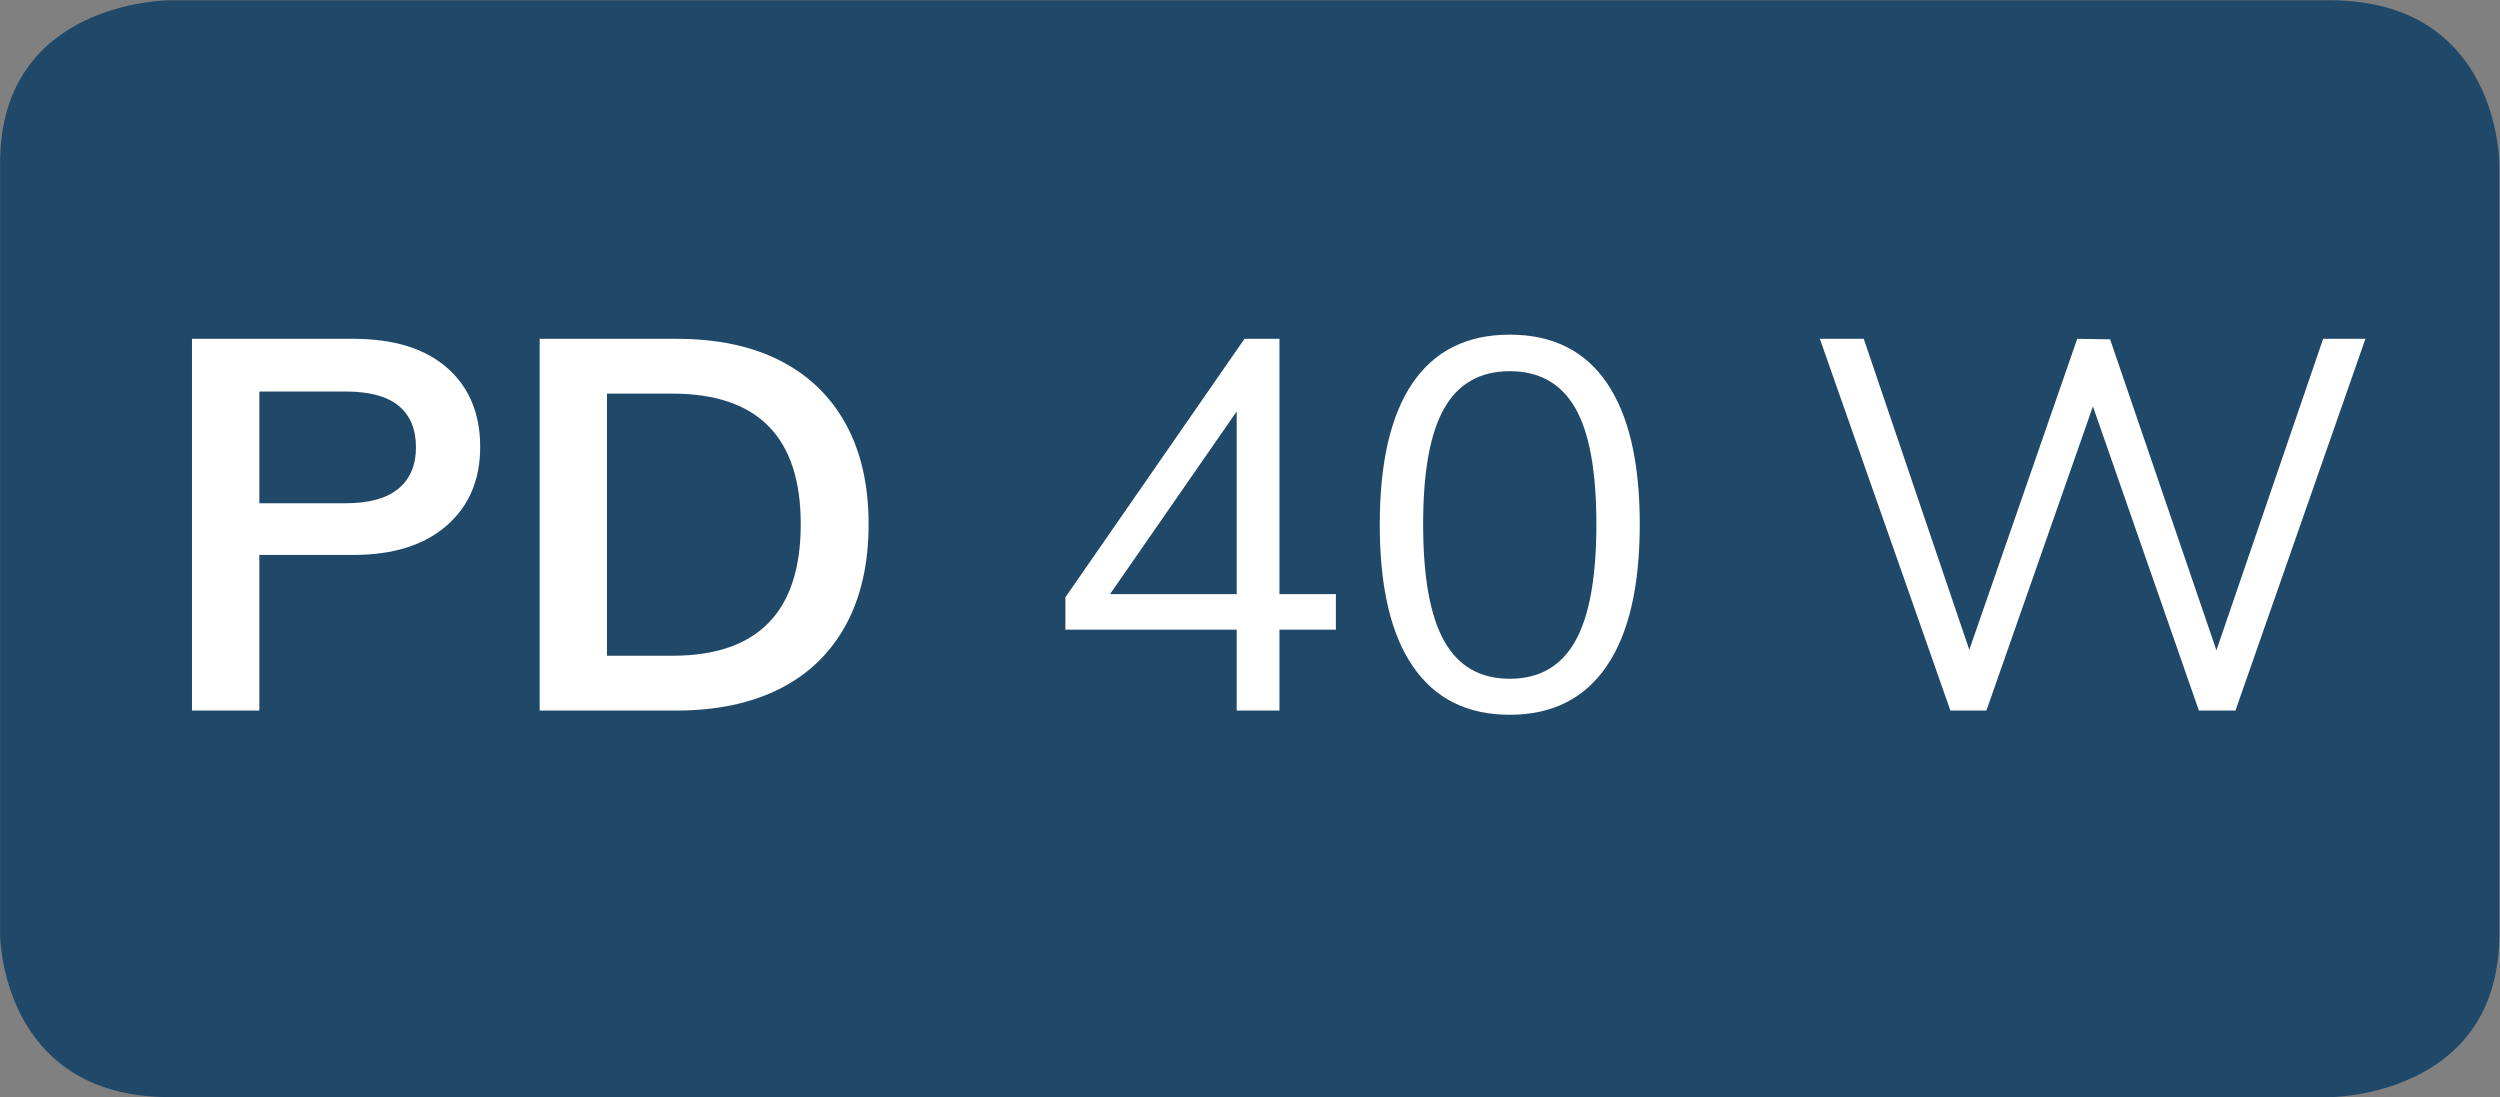
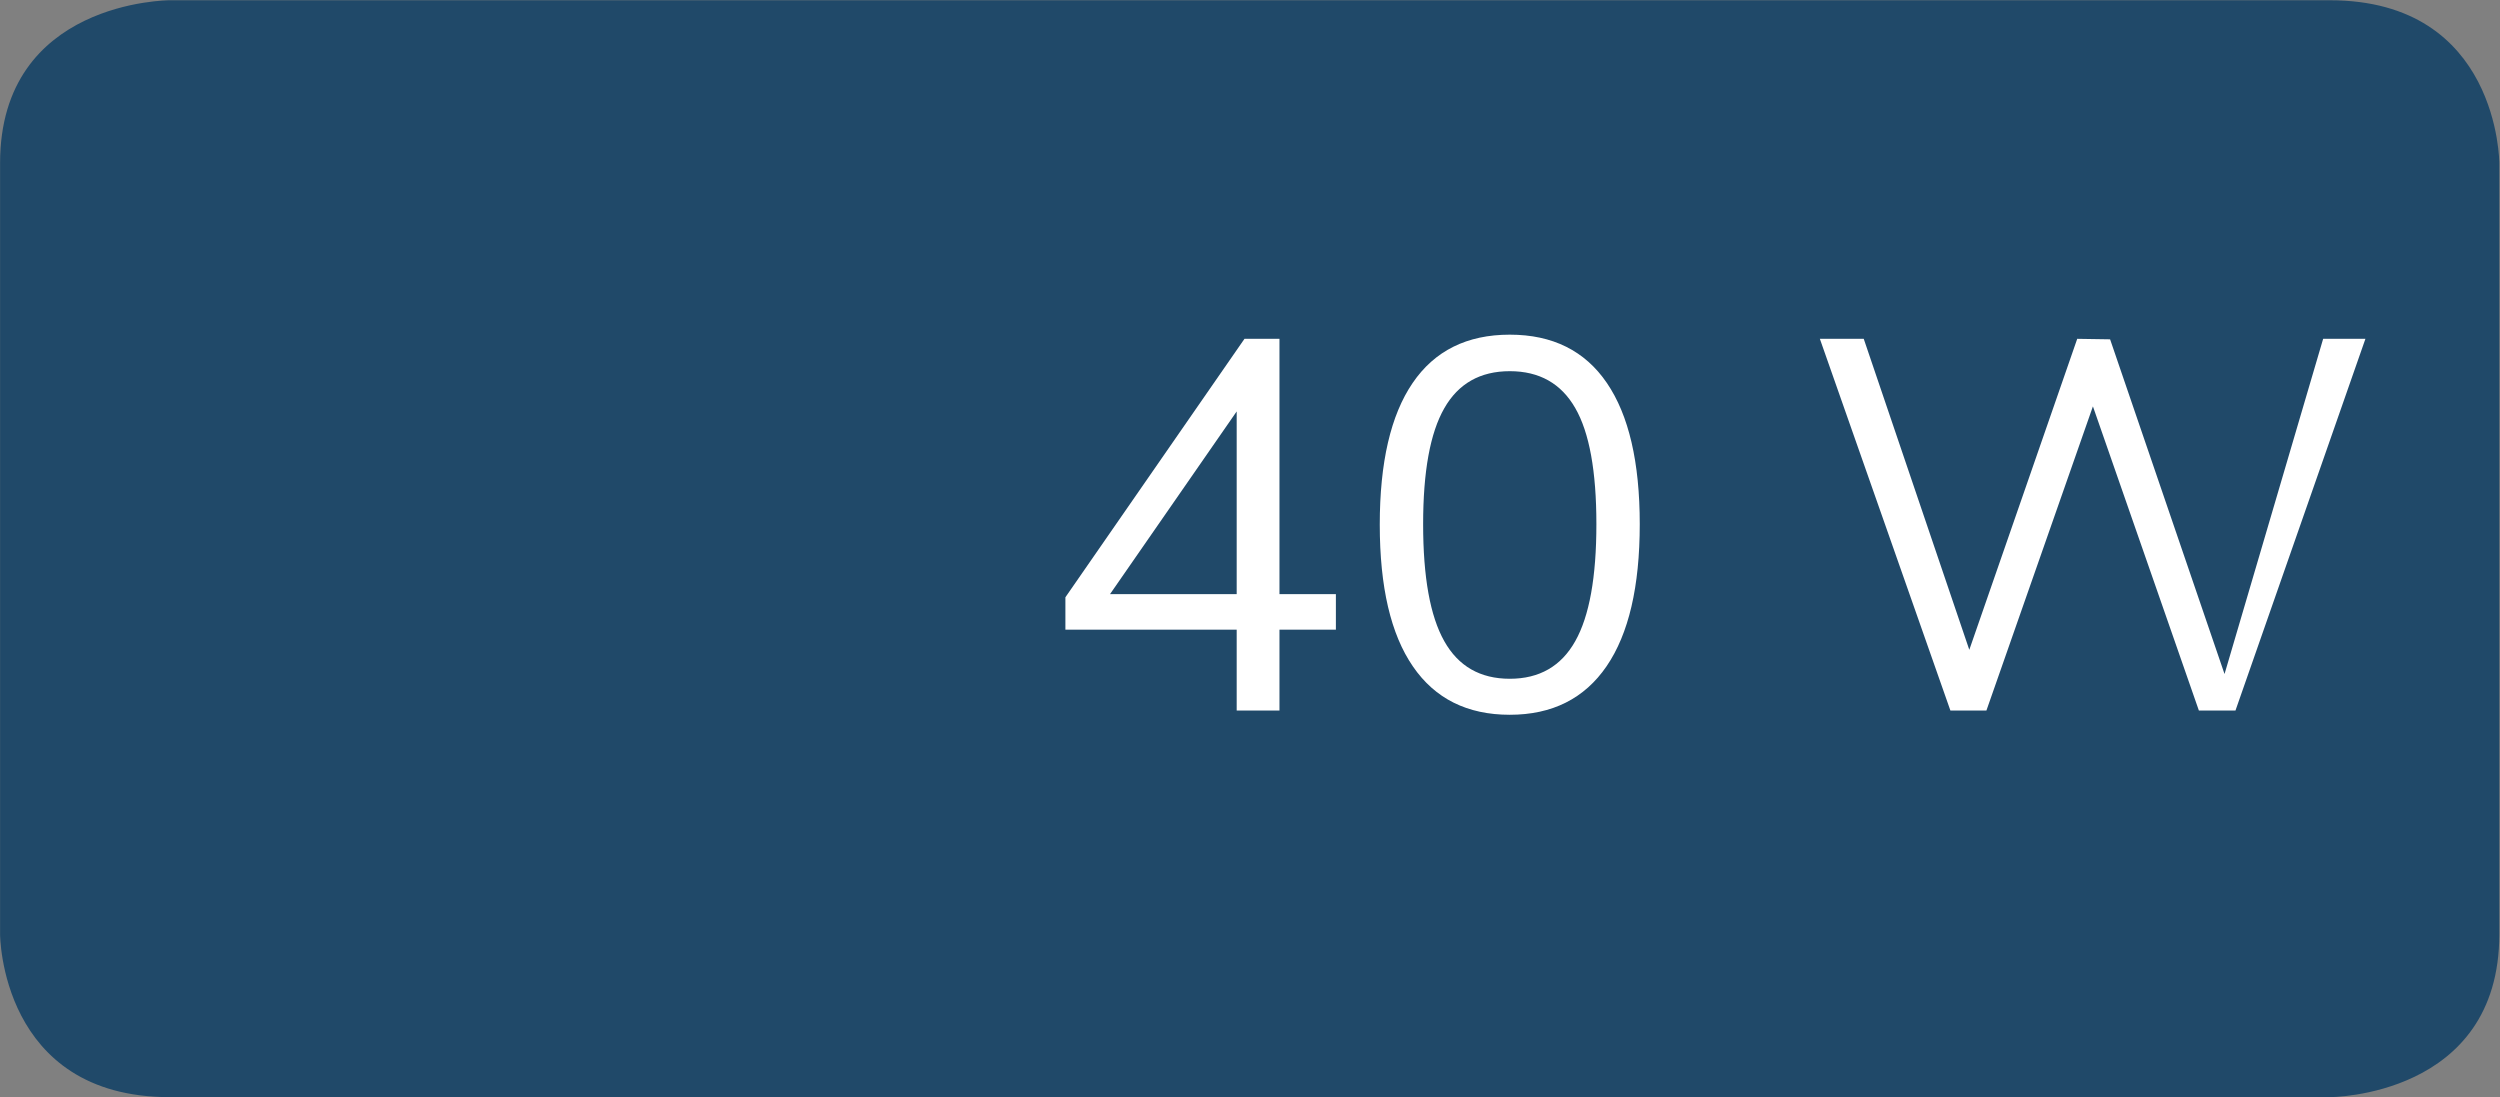
<svg xmlns="http://www.w3.org/2000/svg" viewBox="0 0 45.721 20.065" height="20.065" width="45.721" xml:space="preserve" id="svg2" version="1.1">
  <rect x="0" y="0" width="45.721" height="20.065" fill="#808080" stroke="none" />
  <defs id="defs6">
    <clipPath id="clipPath18" clipPathUnits="userSpaceOnUse">
      <path id="path16" d="M 0,0 H 34.291 V 15.049 H 0 Z" />
    </clipPath>
    <clipPath id="clipPath30" clipPathUnits="userSpaceOnUse">
      <path id="path28" d="M 0,15.049 H 34.291 V 0 H 0 Z" />
    </clipPath>
  </defs>
  <g transform="matrix(1.333,0,0,-1.333,0,20.065)" id="g10">
    <g id="g12">
      <g clip-path="url(#clipPath18)" id="g14">
        <g transform="translate(2.328,15.049)" id="g20">
          <path id="path22" style="fill:#204969;fill-opacity:1;fill-rule:nonzero;stroke:none" d="m 0,0 c 0,0 -2.327,0 -2.327,-2.235 v -10.578 c 0,0 0,-2.236 2.327,-2.236 h 29.636 c 0,0 2.326,0 2.326,2.236 v 10.578 c 0,0 0,2.235 -2.326,2.235 L 0,0" />
        </g>
      </g>
    </g>
    <g id="g24">
      <g clip-path="url(#clipPath30)" id="g26">
        <g transform="translate(3.558,8.148)" id="g32">
-           <path id="path34" style="fill:#ffffff;fill-opacity:1;fill-rule:nonzero;stroke:none" d="m 0,0 h 1.182 c 0.325,0 0.567,0.067 0.727,0.201 0.16,0.133 0.24,0.322 0.24,0.566 0,0.248 -0.079,0.438 -0.236,0.569 C 1.755,1.467 1.511,1.533 1.182,1.533 H 0 Z m -0.924,-2.844 v 5.1 H 1.29 C 1.843,2.256 2.272,2.124 2.575,1.859 2.878,1.594 3.03,1.232 3.03,0.773 3.03,0.32 2.876,-0.041 2.568,-0.308 2.26,-0.576 1.834,-0.709 1.29,-0.709 H 0 v -2.135 z" />
-         </g>
+           </g>
        <g transform="translate(8.328,6.056)" id="g36">
-           <path id="path38" style="fill:#ffffff;fill-opacity:1;fill-rule:nonzero;stroke:none" d="m 0,0 h 0.896 c 0.587,0 1.027,0.15 1.321,0.452 0.294,0.3 0.441,0.752 0.441,1.353 0,1.194 -0.588,1.791 -1.762,1.791 H 0 Z m -0.924,-0.752 v 5.1 h 1.877 c 0.558,0 1.033,-0.1 1.425,-0.301 C 2.77,3.847 3.069,3.557 3.277,3.177 3.485,2.797 3.589,2.34 3.589,1.805 3.589,1.266 3.485,0.805 3.277,0.423 3.069,0.041 2.769,-0.251 2.375,-0.451 1.98,-0.651 1.507,-0.752 0.953,-0.752 Z" />
-         </g>
+           </g>
        <g transform="translate(16.967,5.304)" id="g40">
          <path id="path42" style="fill:#ffffff;fill-opacity:1;fill-rule:nonzero;stroke:none" d="m 0,0 v 4.362 h 0.179 l -2.12,-3.058 0.007,0.293 H 1.361 V 1.11 H -2.35 V 1.554 L 0.107,5.1 h 0.48 V 0 Z" />
        </g>
        <g transform="translate(20.714,5.74)" id="g44">
          <path id="path46" style="fill:#ffffff;fill-opacity:1;fill-rule:nonzero;stroke:none" d="m 0,0 c 0.405,0 0.705,0.172 0.898,0.516 0.194,0.344 0.29,0.879 0.29,1.605 0,0.726 -0.096,1.257 -0.29,1.593 C 0.705,4.051 0.405,4.22 0,4.22 c -0.406,0 -0.706,-0.17 -0.899,-0.509 -0.194,-0.339 -0.29,-0.869 -0.29,-1.59 0,-0.726 0.096,-1.261 0.29,-1.605 C -0.706,0.172 -0.406,0 0,0 m 0,-0.494 c -0.583,0 -1.026,0.221 -1.329,0.663 -0.304,0.441 -0.455,1.09 -0.455,1.945 0,0.854 0.15,1.503 0.451,1.944 C -1.032,4.5 -0.588,4.721 0,4.721 0.587,4.721 1.031,4.5 1.332,4.058 1.633,3.617 1.783,2.971 1.783,2.121 1.783,1.266 1.632,0.616 1.328,0.172 1.025,-0.271 0.582,-0.494 0,-0.494" />
        </g>
        <g transform="translate(26.759,5.304)" id="g48">
-           <path id="path50" style="fill:#ffffff;fill-opacity:1;fill-rule:nonzero;stroke:none" d="m 0,0 -1.791,5.1 h 0.602 L 0.372,0.501 H 0.144 L 1.74,5.1 2.191,5.093 3.761,0.501 H 3.538 L 5.114,5.1 h 0.58 L 3.911,0 H 3.409 L 1.877,4.398 H 2.034 L 0.494,0 Z" />
+           <path id="path50" style="fill:#ffffff;fill-opacity:1;fill-rule:nonzero;stroke:none" d="m 0,0 -1.791,5.1 h 0.602 L 0.372,0.501 H 0.144 L 1.74,5.1 2.191,5.093 3.761,0.501 L 5.114,5.1 h 0.58 L 3.911,0 H 3.409 L 1.877,4.398 H 2.034 L 0.494,0 Z" />
        </g>
      </g>
    </g>
  </g>
</svg>